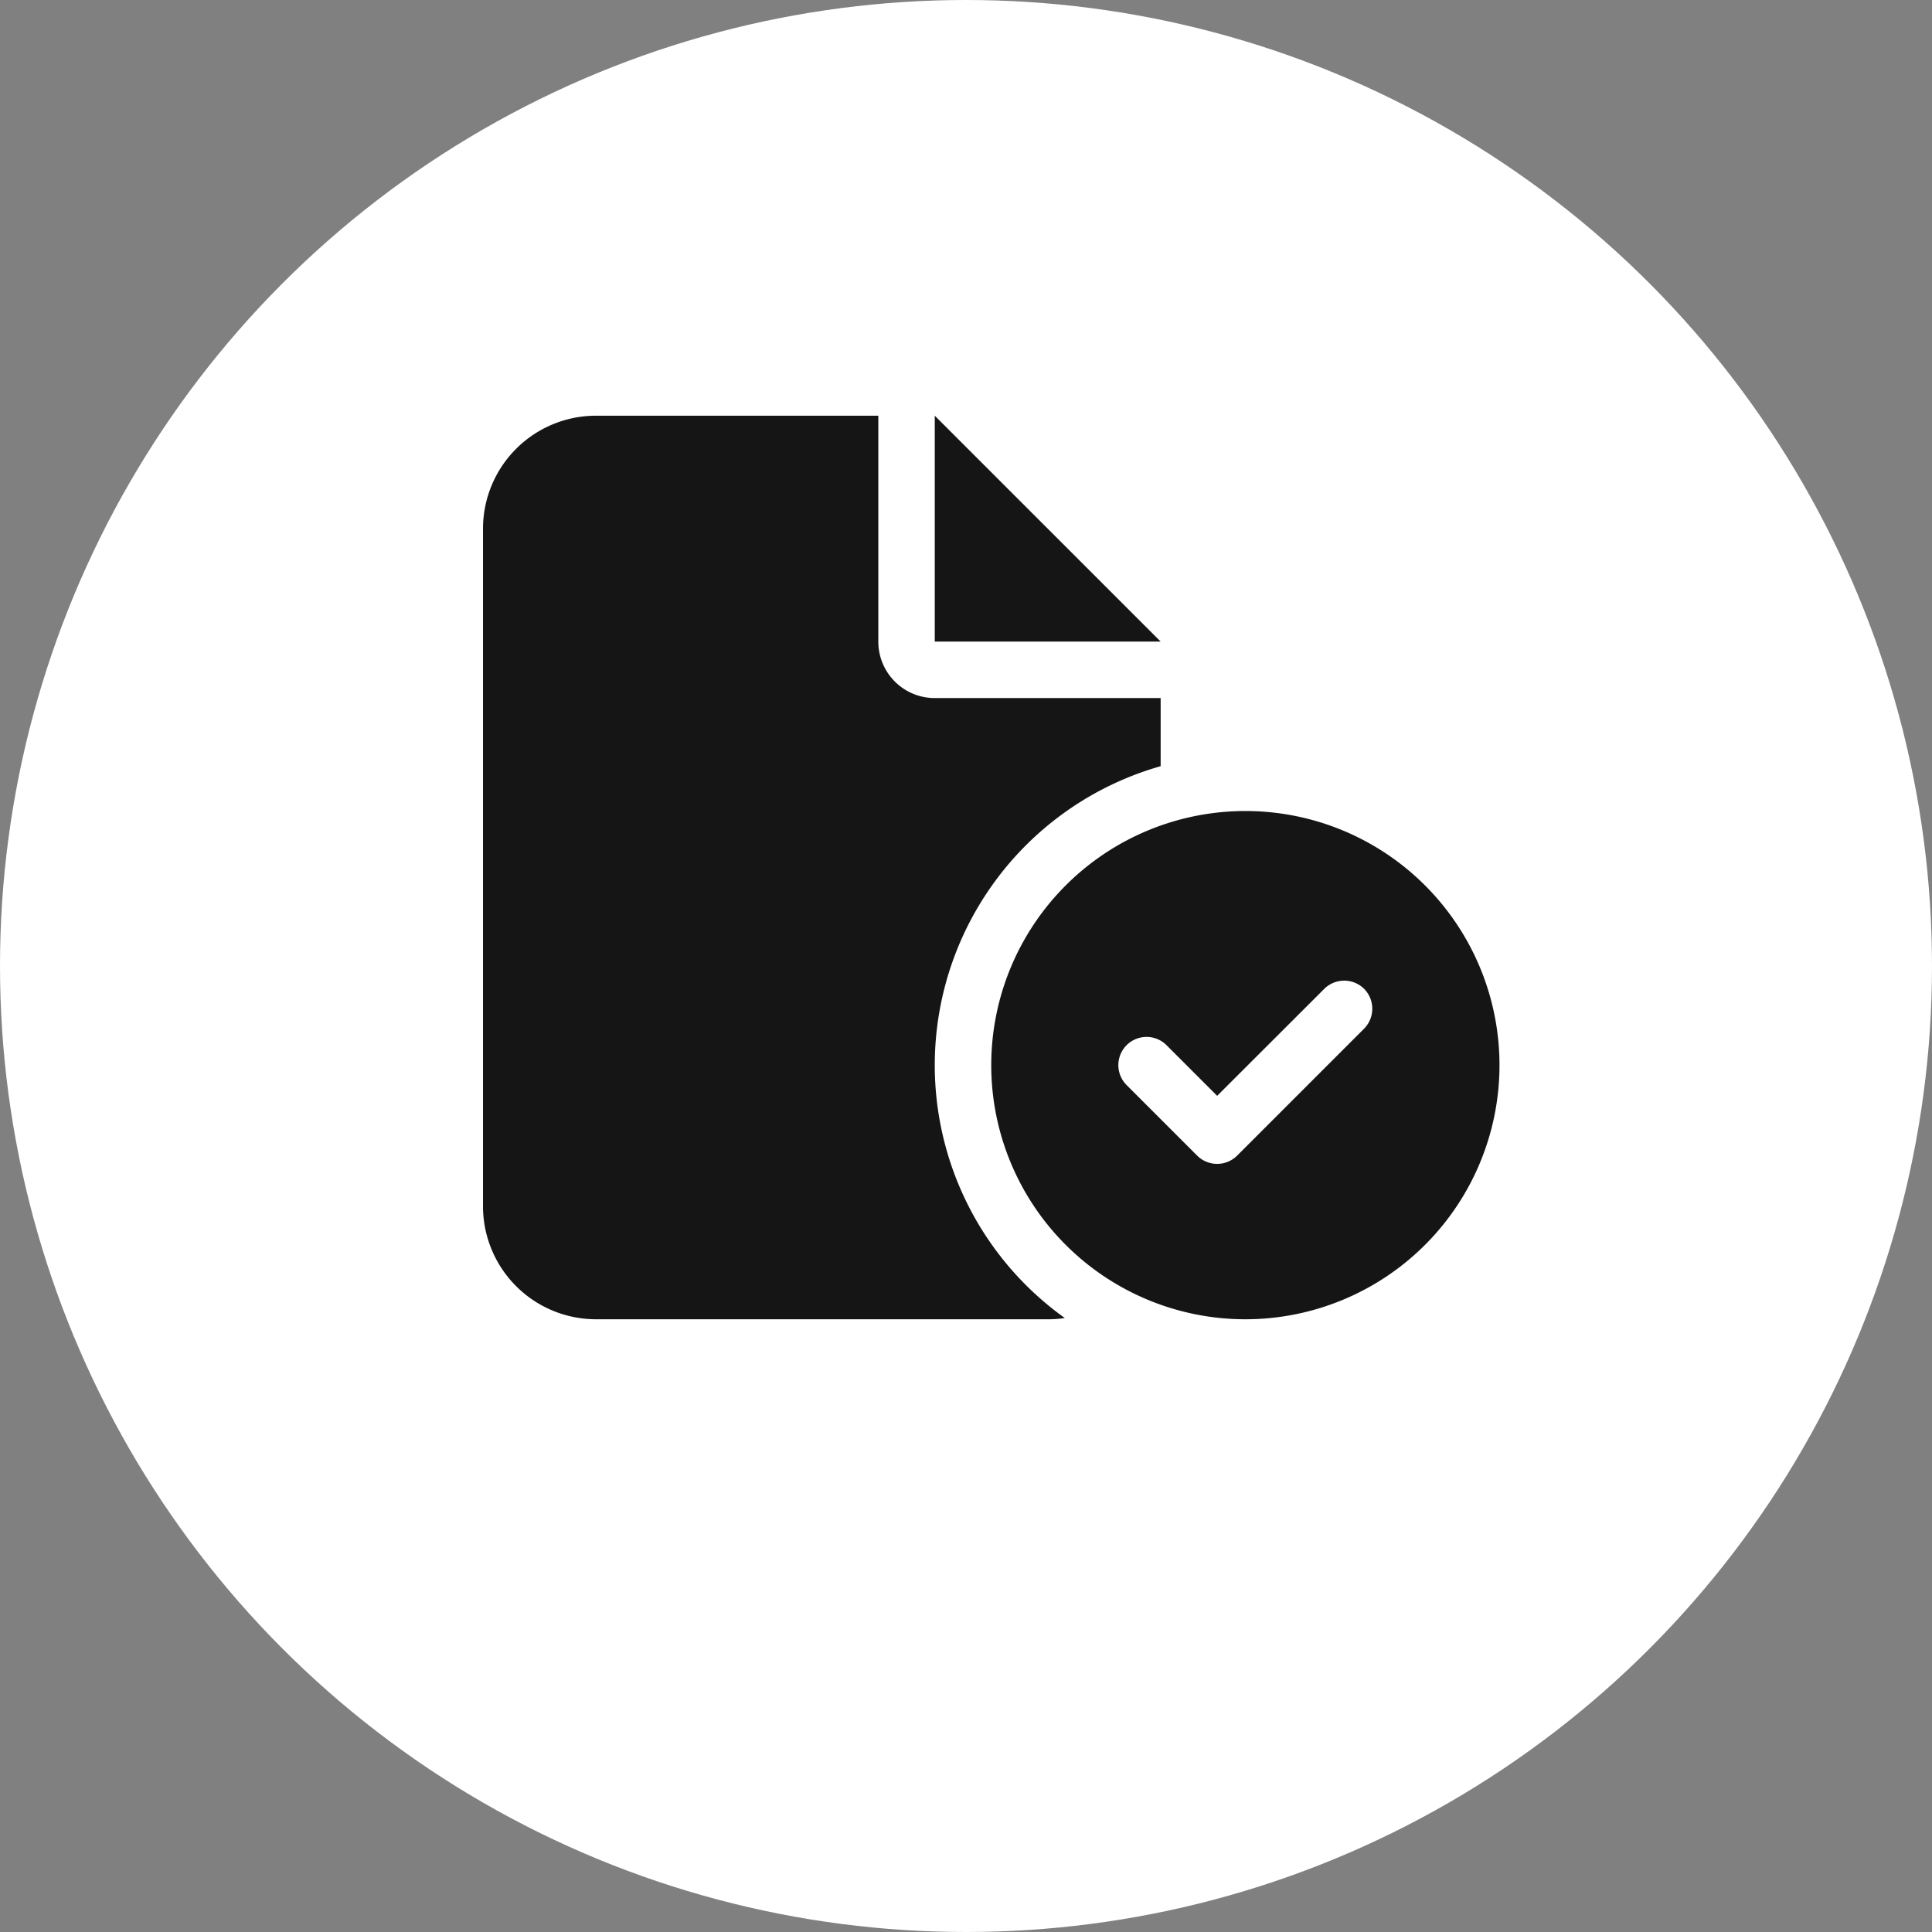
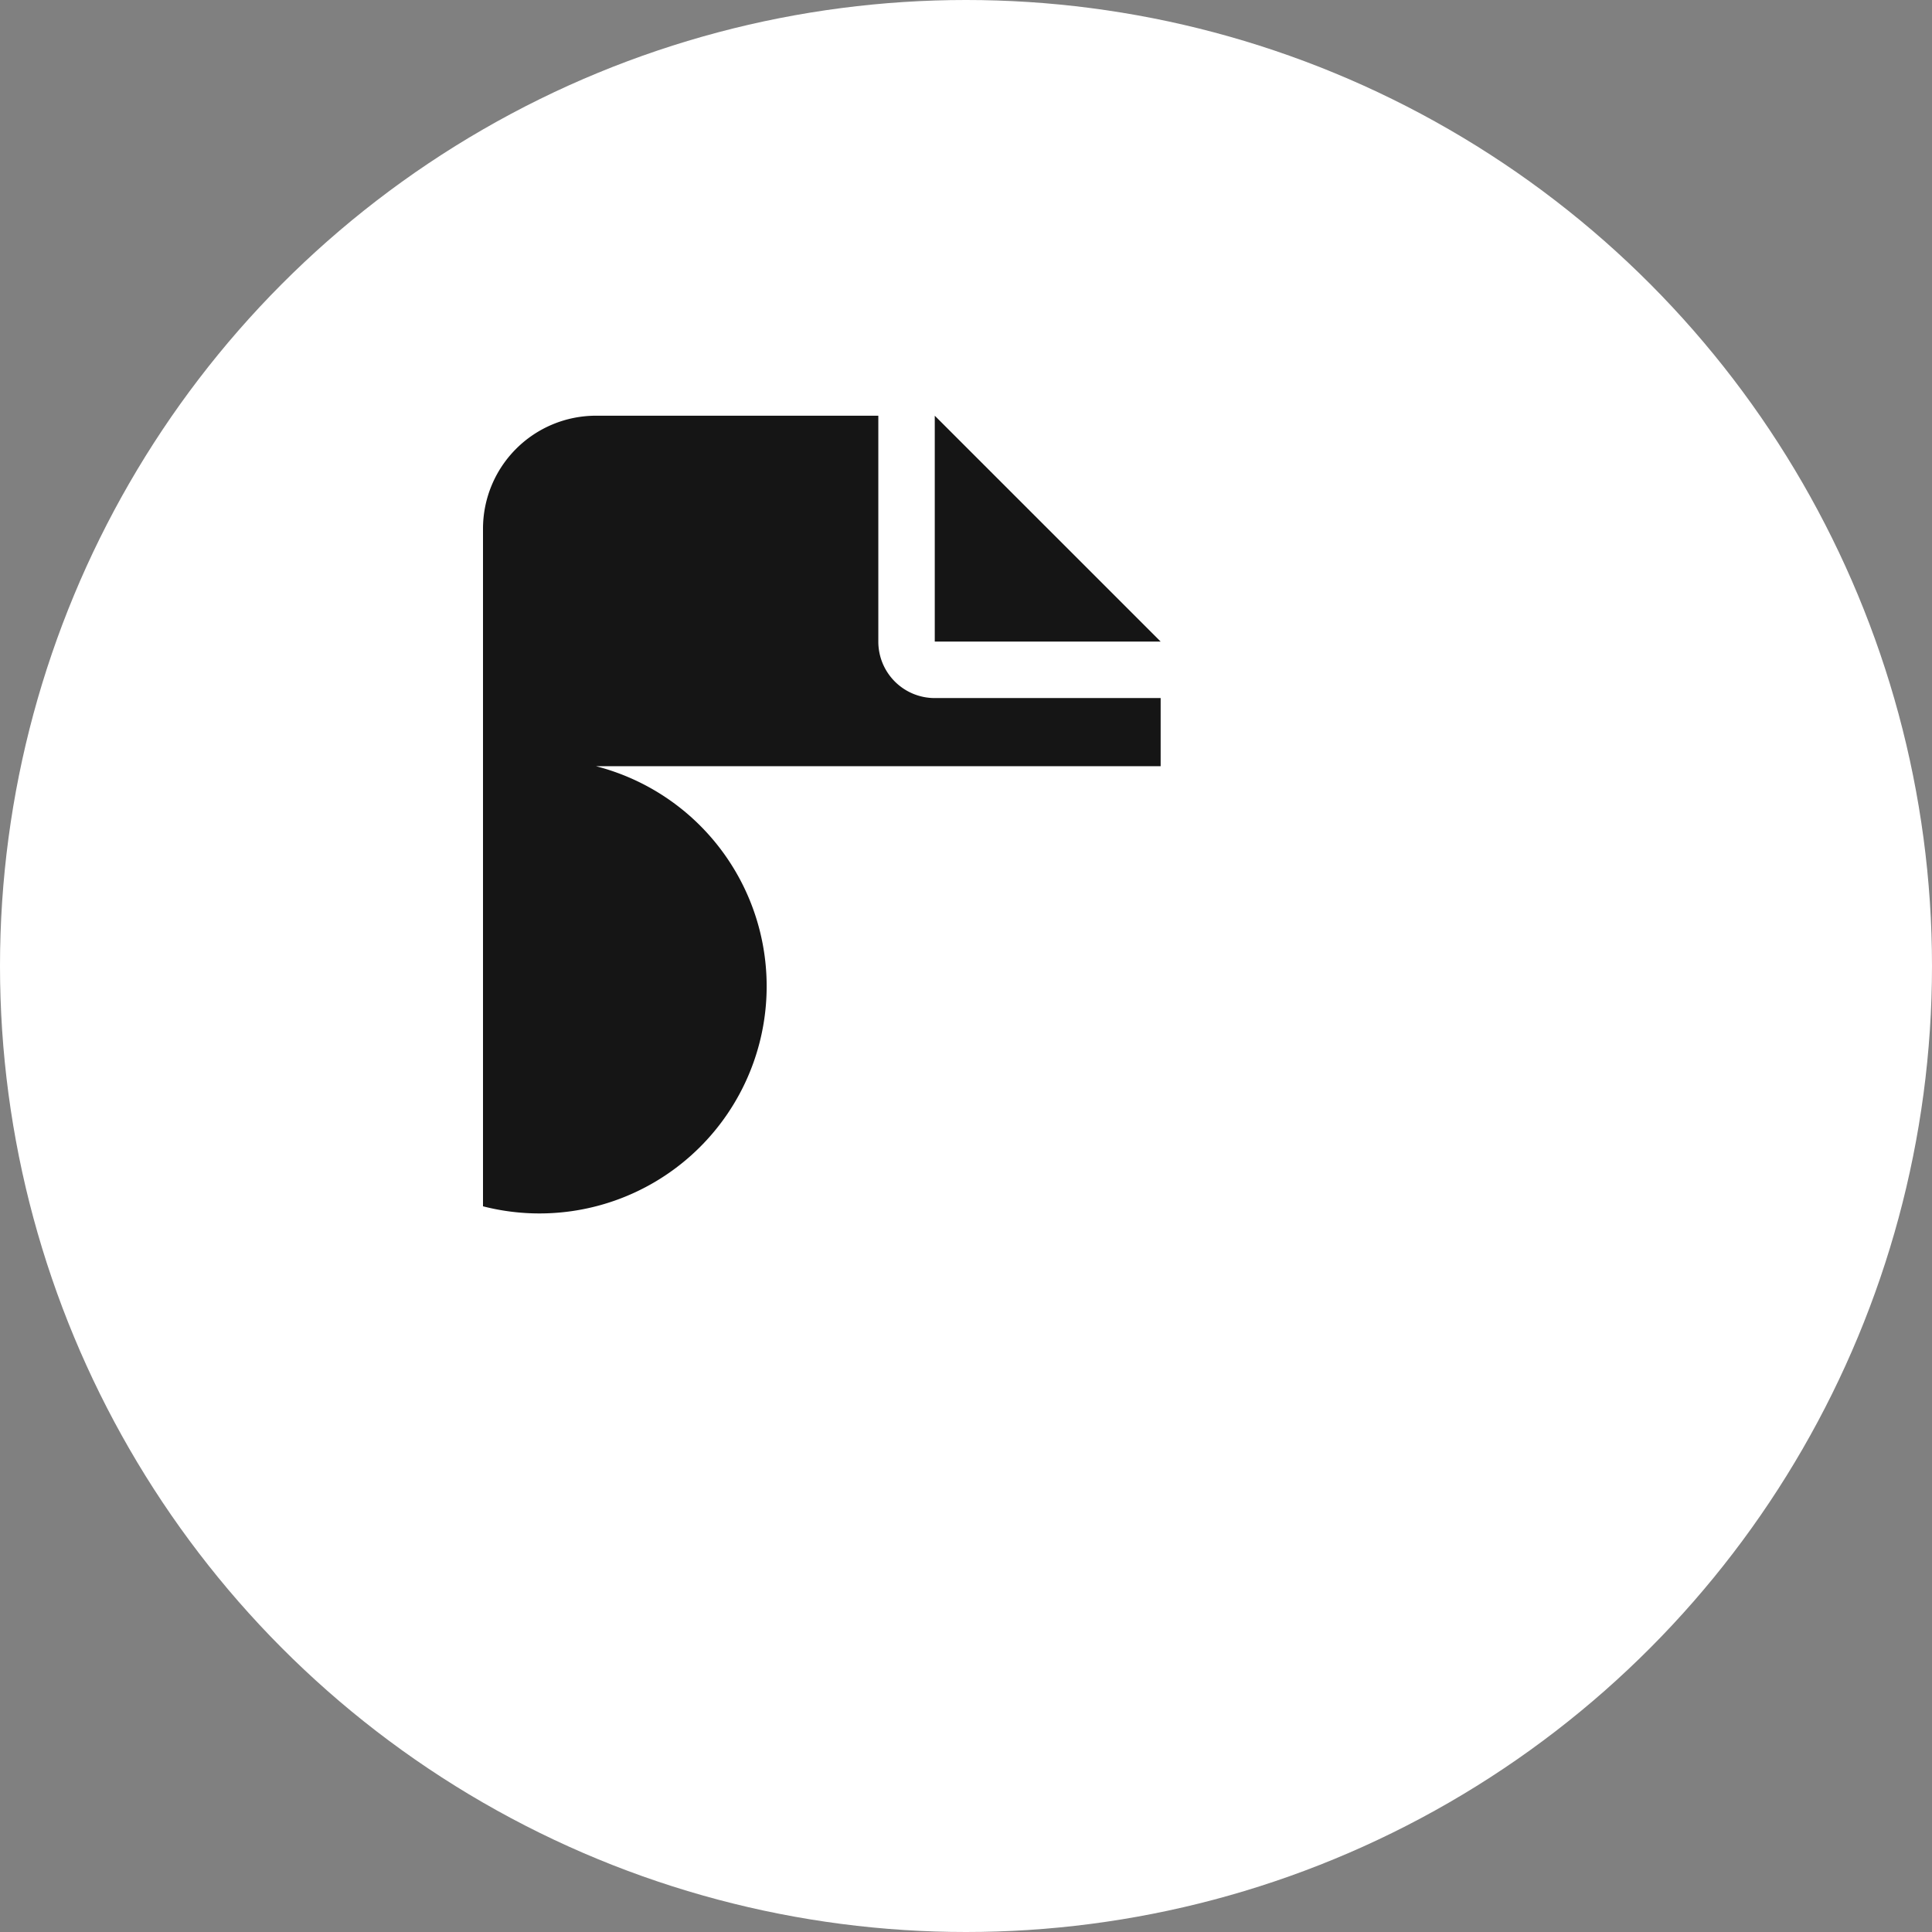
<svg xmlns="http://www.w3.org/2000/svg" width="60" height="60" viewBox="0 0 60 60">
  <rect x="0" y="0" width="60" height="60" fill="#808080" stroke="none" />
  <g transform="translate(-63 -7133)">
    <circle cx="30" cy="30" r="30" transform="translate(63 7133)" fill="#fff" />
-     <path d="M0,3.508A3.511,3.511,0,0,1,3.508,0h8.769V7.015A1.752,1.752,0,0,0,14.03,8.769h7.015v2.116a9.653,9.653,0,0,0-2.976,17.138,3.42,3.42,0,0,1-.532.038H3.508A3.511,3.511,0,0,1,0,24.553ZM21.045,7.015H14.03V0Z" transform="translate(78 7145.91)" fill="#151515" />
-     <path d="M15.784,20.169a7.892,7.892,0,1,1,7.892,7.892A7.892,7.892,0,0,1,15.784,20.169ZM27.365,17.8a.88.88,0,0,0-1.239,0L22.8,21.122l-1.573-1.573a.876.876,0,1,0-1.239,1.239L22.18,22.98a.88.88,0,0,0,1.239,0l3.946-3.946A.88.88,0,0,0,27.365,17.8Z" transform="translate(78 7145.91)" fill="#151515" />
+     <path d="M0,3.508A3.511,3.511,0,0,1,3.508,0h8.769V7.015A1.752,1.752,0,0,0,14.03,8.769h7.015v2.116H3.508A3.511,3.511,0,0,1,0,24.553ZM21.045,7.015H14.03V0Z" transform="translate(78 7145.91)" fill="#151515" />
  </g>
</svg>